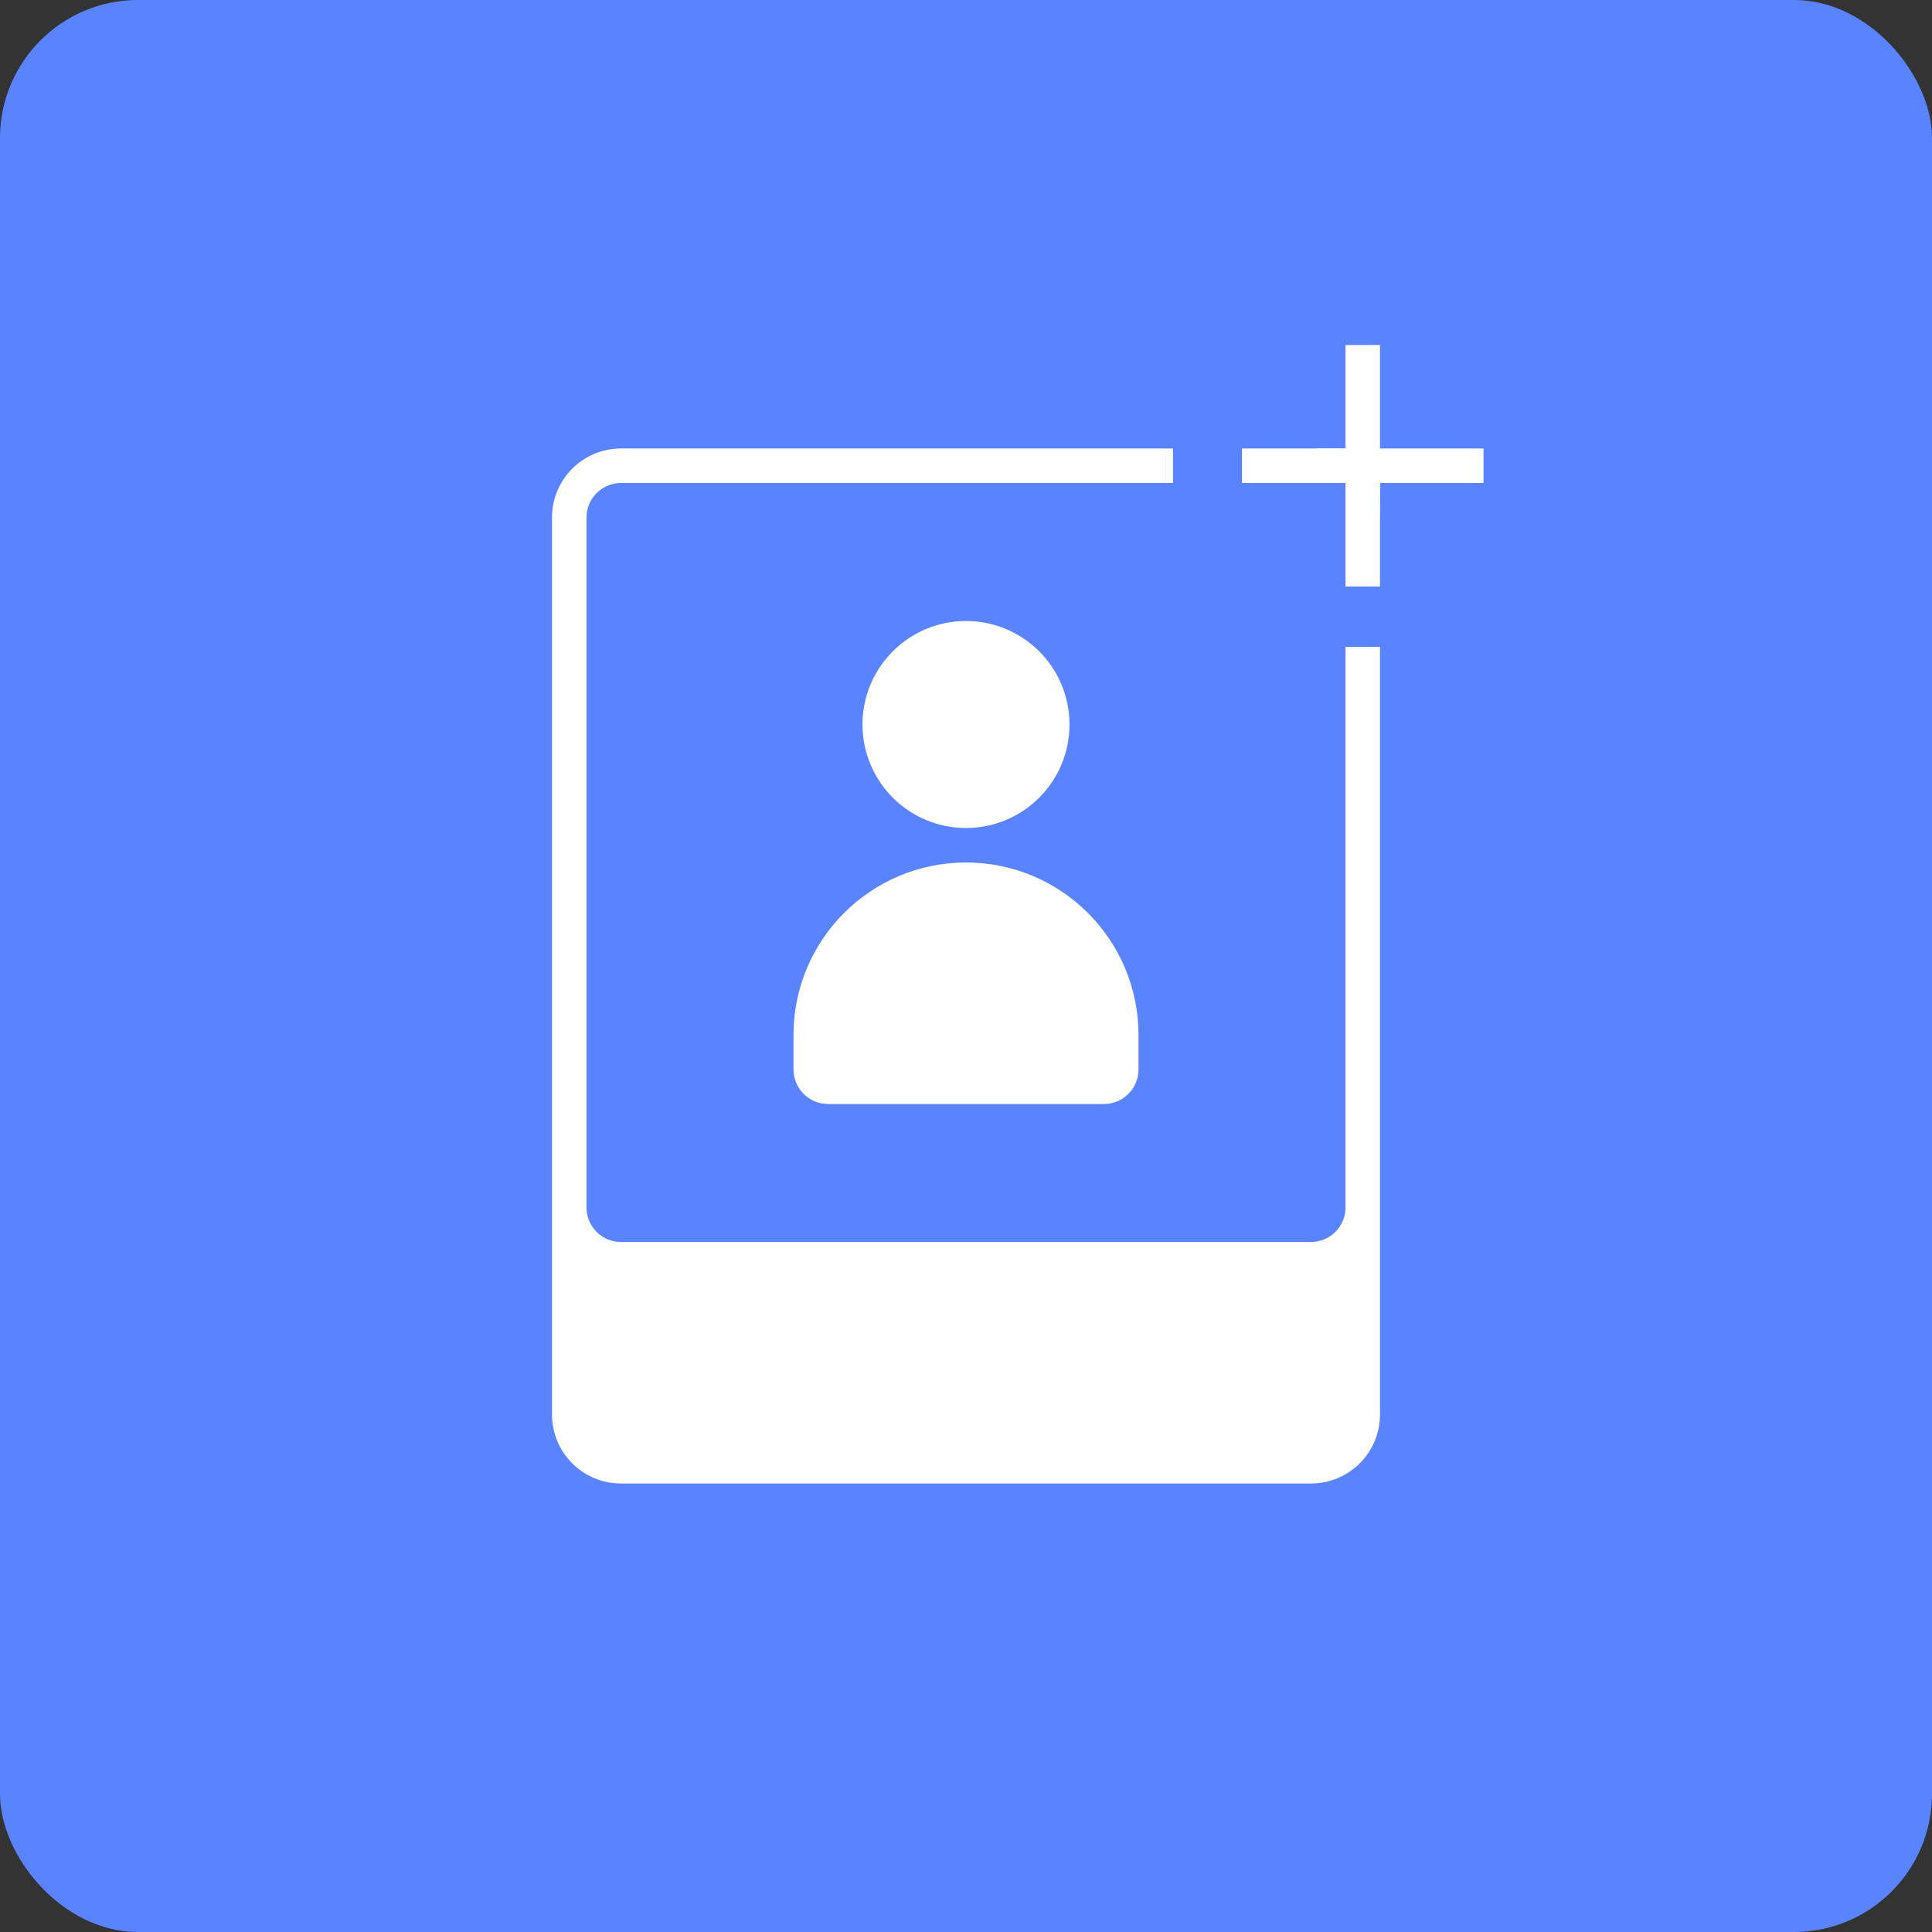
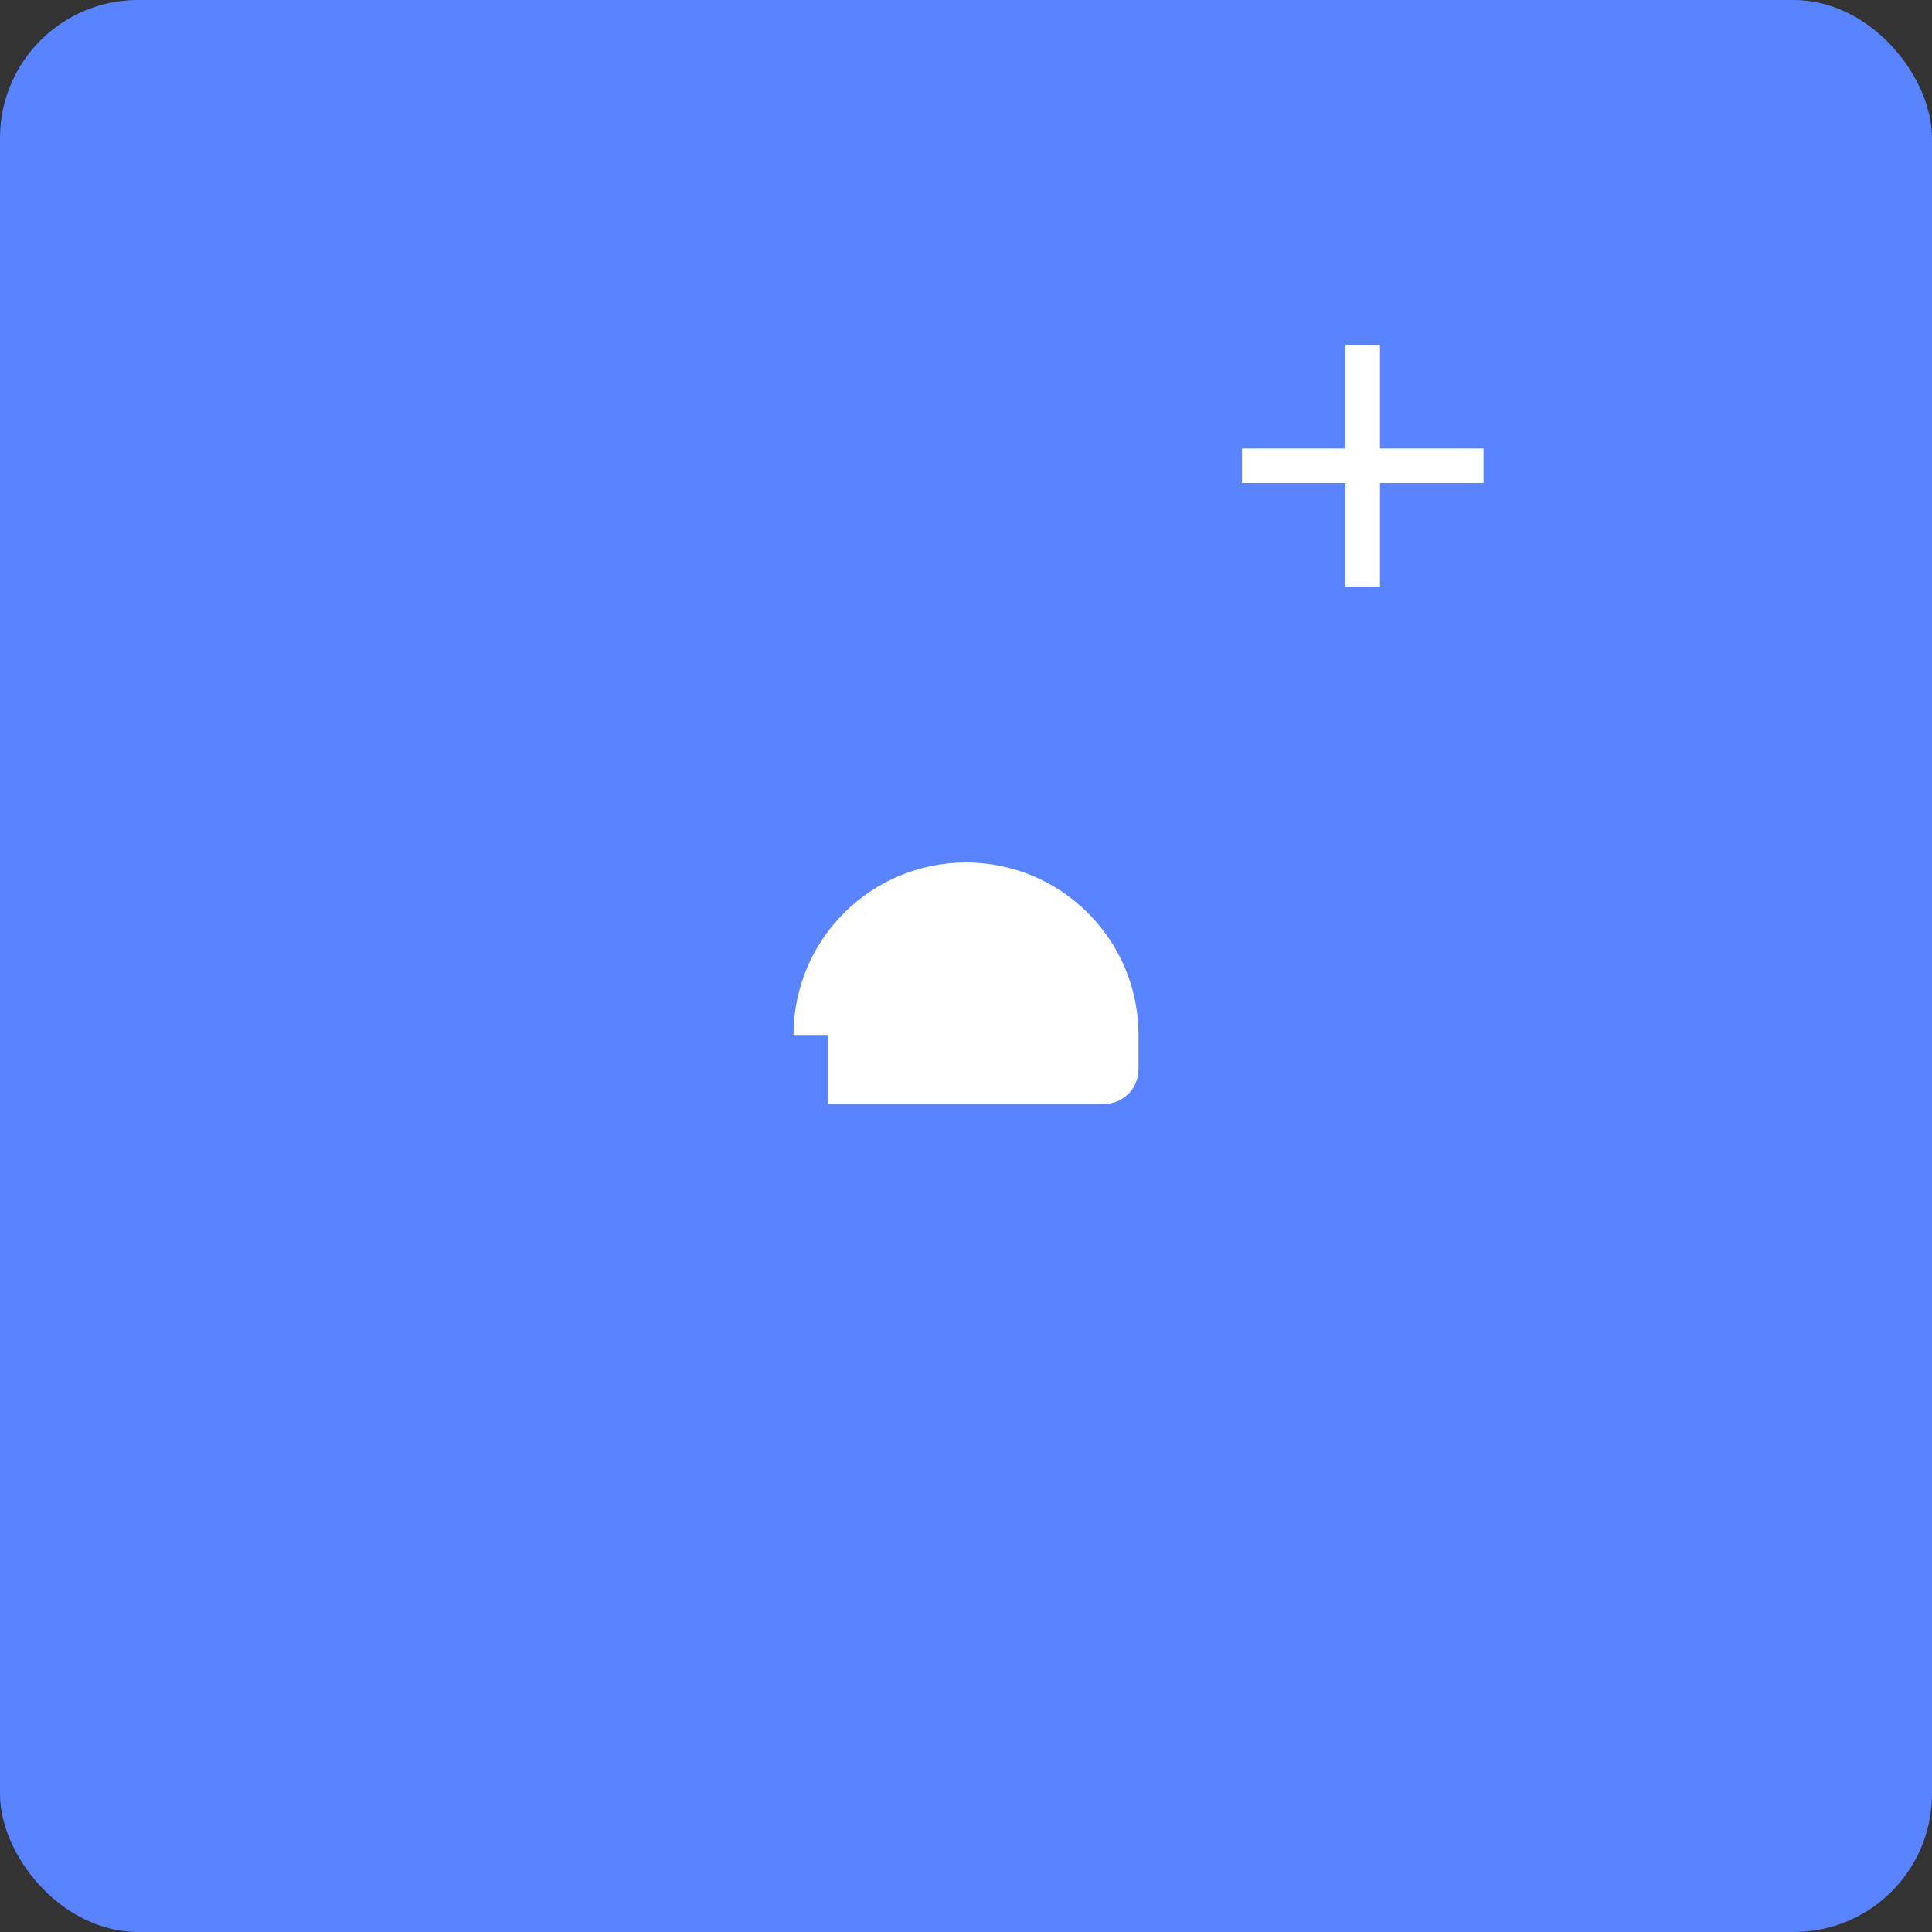
<svg xmlns="http://www.w3.org/2000/svg" width="56" height="56" viewBox="0 0 56 56" fill="none">
  <rect x="0" y="0" width="56" height="56" fill="#333333" stroke="none" />
  <rect width="56" height="56" rx="4" fill="#5983FF" />
-   <path fill-rule="evenodd" clip-rule="evenodd" d="M18 13C16.895 13 16 13.895 16 15V41C16 42.105 16.895 43 18 43H38C39.105 43 40 42.105 40 41V18.75H39V35C39 35.552 38.552 36 38 36H18C17.448 36 17 35.552 17 35V15C17 14.448 17.448 14 18 14H34V13H18ZM38 13C39.105 13 40 13.895 40 15V13H38Z" fill="white" />
-   <circle cx="28" cy="21" r="3" fill="white" />
-   <path d="M23 30C23 27.239 25.239 25 28 25C30.761 25 33 27.239 33 30V31C33 31.552 32.552 32 32 32H24C23.448 32 23 31.552 23 31V30Z" fill="white" />
+   <path d="M23 30C23 27.239 25.239 25 28 25C30.761 25 33 27.239 33 30V31C33 31.552 32.552 32 32 32H24V30Z" fill="white" />
  <path d="M39.5 10V13.5M39.5 17V13.5M39.5 13.5H43M39.5 13.5H36" stroke="white" />
</svg>